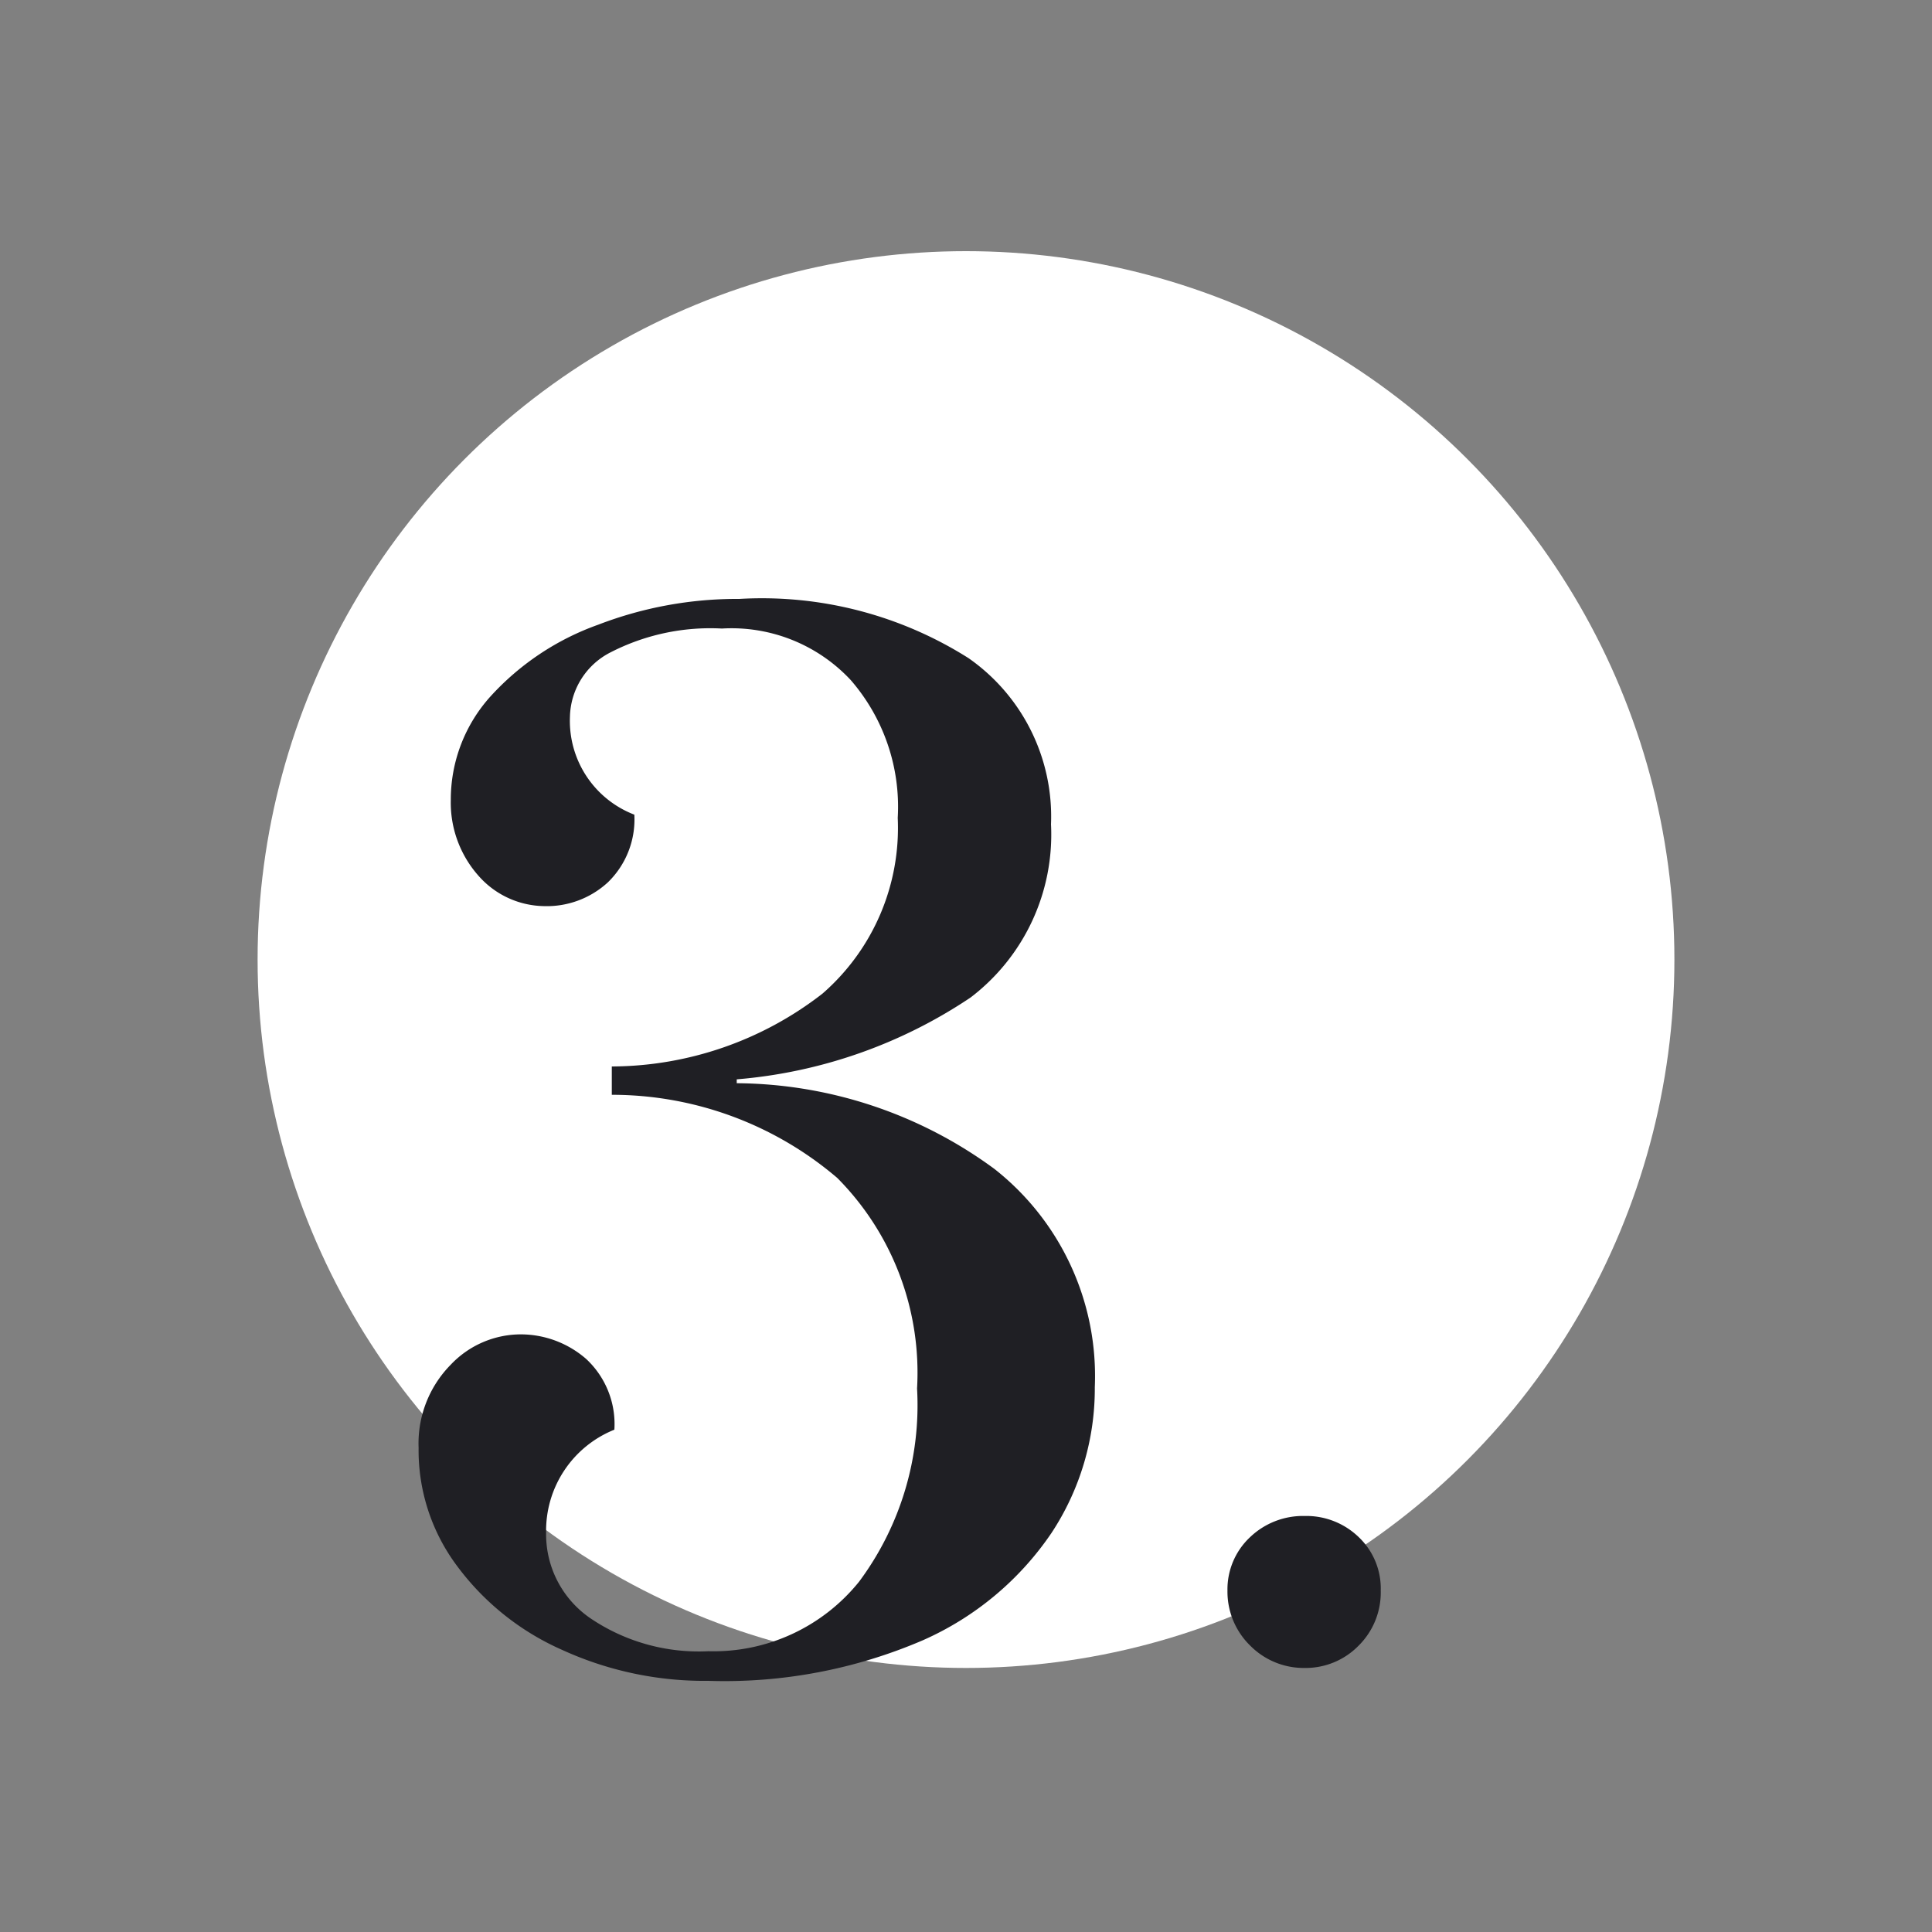
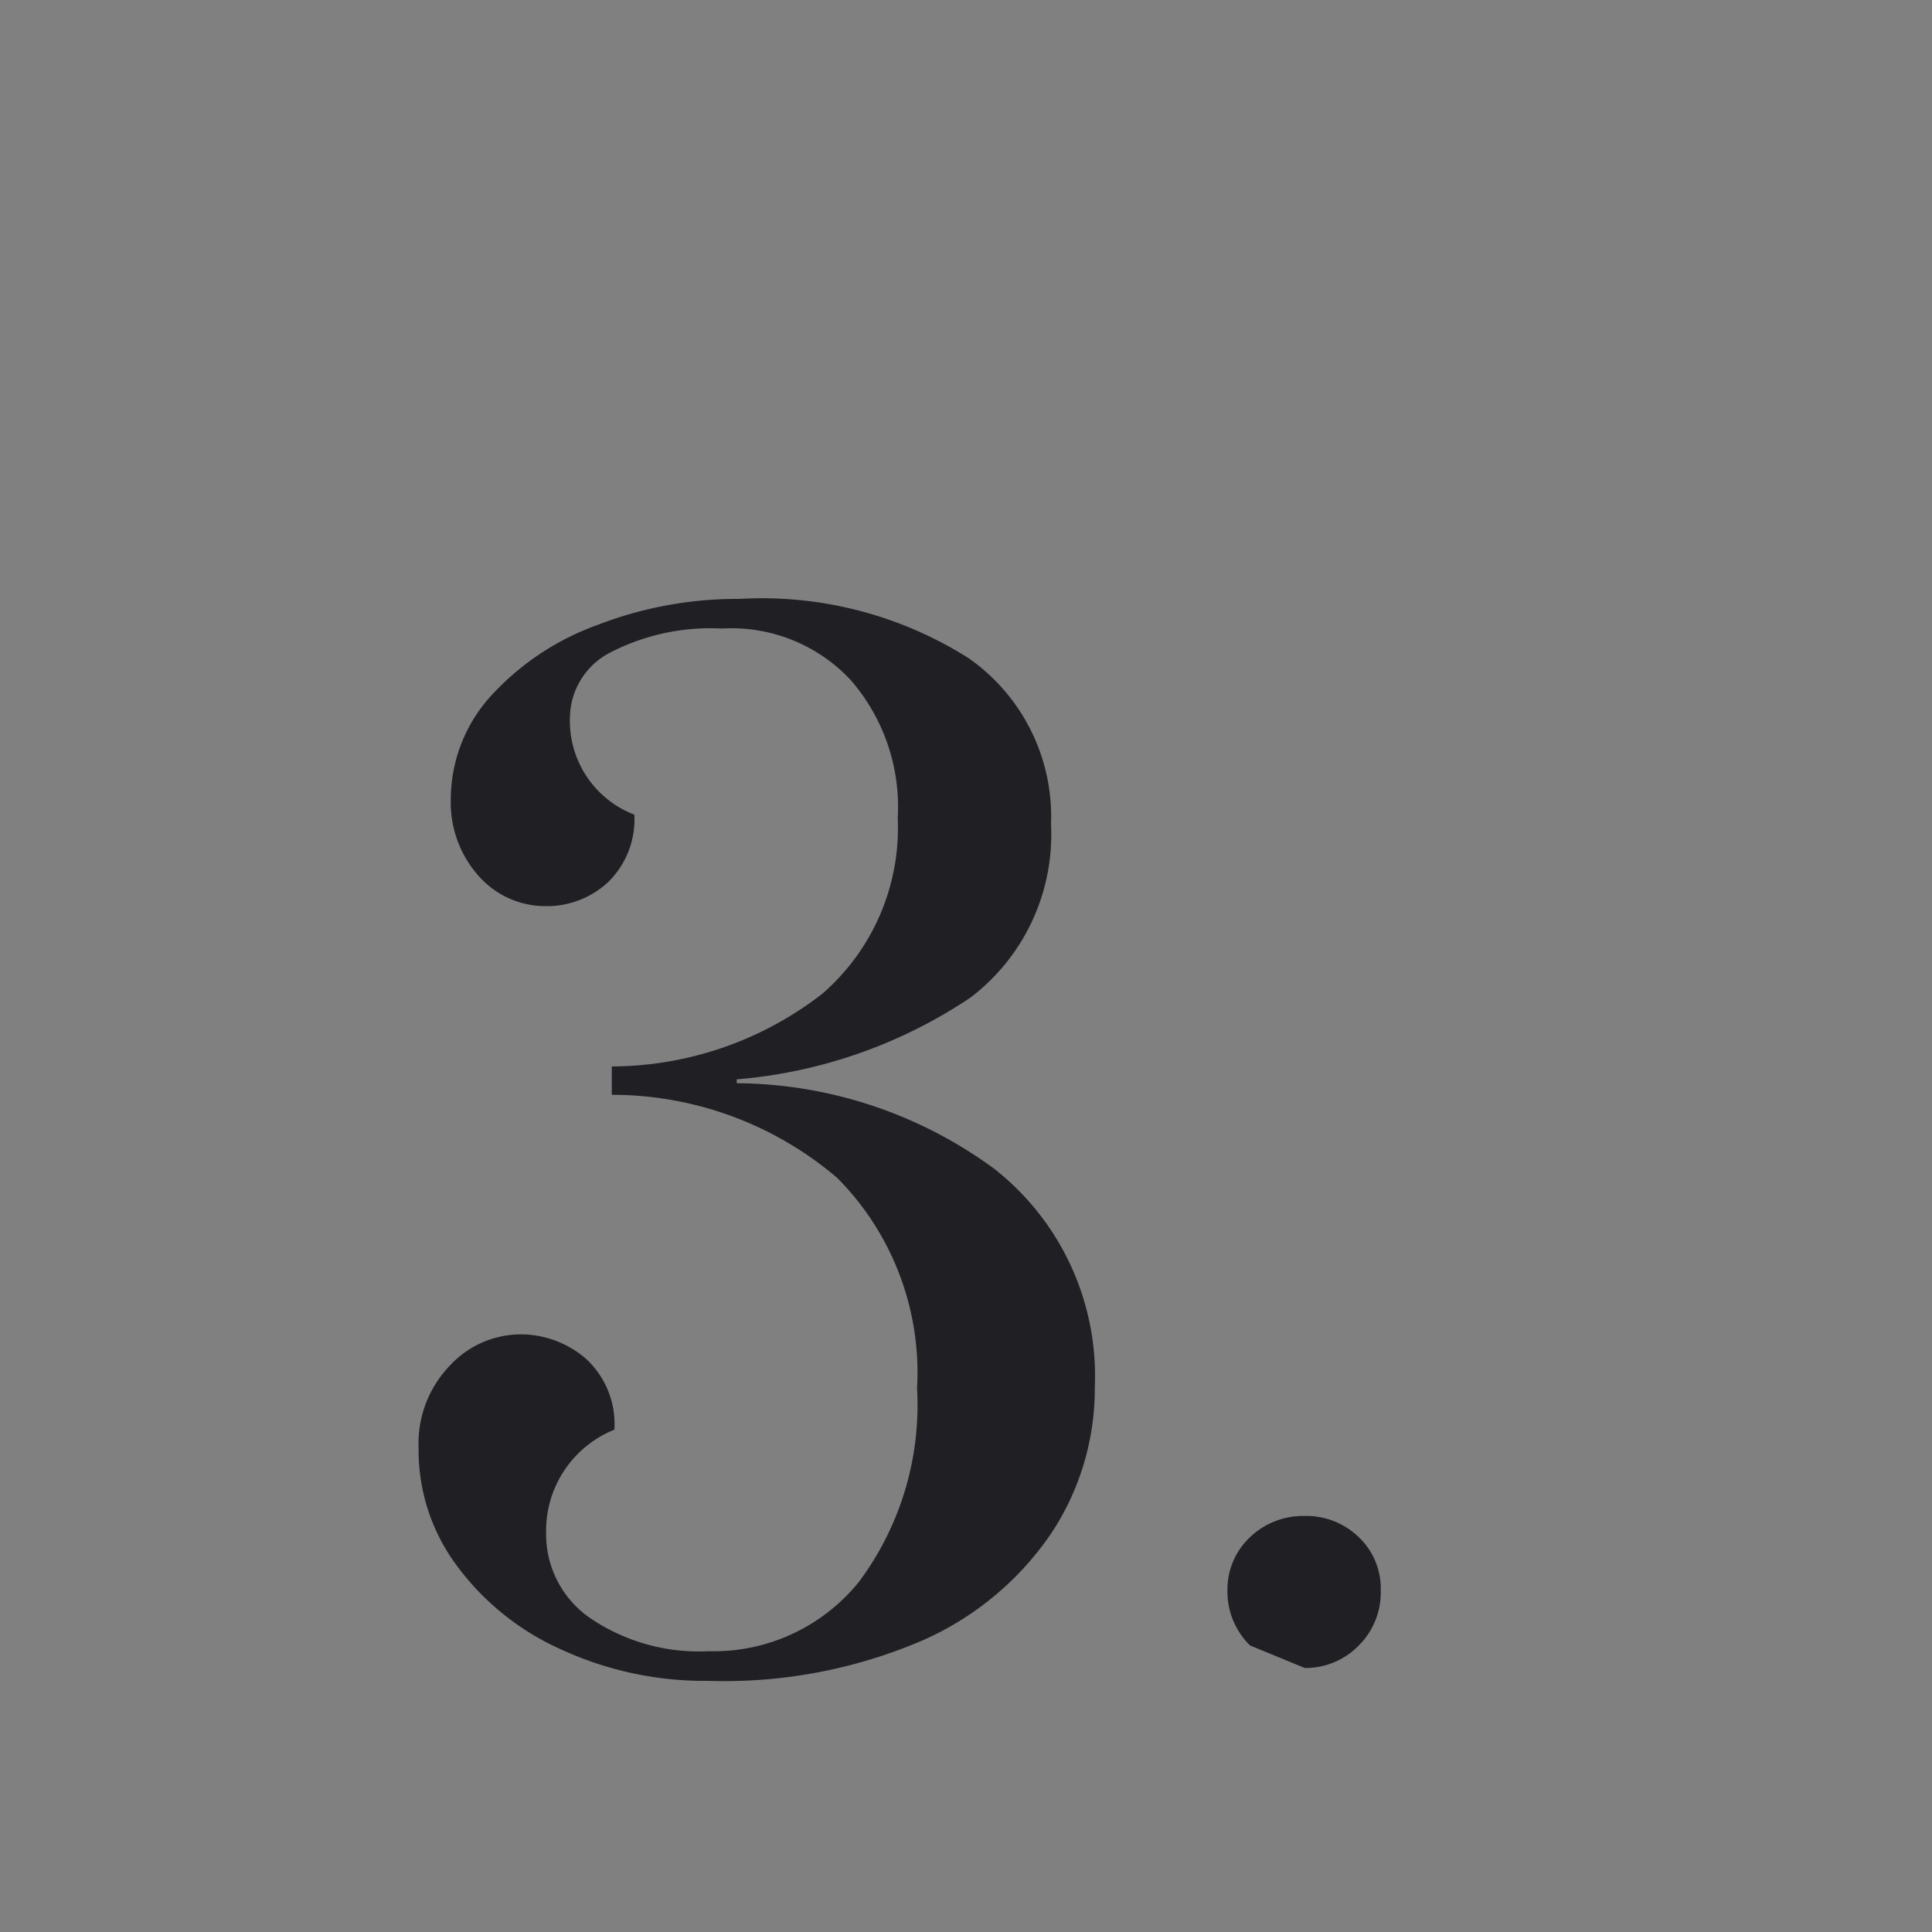
<svg xmlns="http://www.w3.org/2000/svg" id="Ebene_1" data-name="Ebene 1" viewBox="0 0 30 30">
  <rect x="0" y="0" width="30" height="30" fill="#808080" stroke="none" />
-   <circle id="Oval" cx="15" cy="14.9" r="11" fill="#fff" />
  <g style="isolation:isolate">
    <path d="M8.73,25.62a4.08,4.08,0,0,1-1.63-1.3,3,3,0,0,1-.6-1.84A1.74,1.74,0,0,1,7,21.19a1.5,1.5,0,0,1,1.1-.47,1.55,1.55,0,0,1,1,.38,1.38,1.38,0,0,1,.44,1.1,1.69,1.69,0,0,0-1.06,1.6,1.58,1.58,0,0,0,.69,1.33,3,3,0,0,0,1.83.51,2.9,2.9,0,0,0,2.34-1.08,4.59,4.59,0,0,0,.9-3A4.29,4.29,0,0,0,13,18.29,5.39,5.39,0,0,0,9.5,17v-.44a5.36,5.36,0,0,0,3.27-1.13,3.41,3.41,0,0,0,1.17-2.73,3,3,0,0,0-.73-2.14,2.53,2.53,0,0,0-2-.8,3.39,3.39,0,0,0-1.73.37,1.15,1.15,0,0,0-.63,1,1.56,1.56,0,0,0,1,1.52,1.36,1.36,0,0,1-.41,1.05,1.4,1.4,0,0,1-1,.37,1.38,1.38,0,0,1-1-.46A1.71,1.71,0,0,1,7,12.42a2.39,2.39,0,0,1,.62-1.61A4.14,4.14,0,0,1,9.29,9.7a6,6,0,0,1,2.19-.4,6,6,0,0,1,3.56.92,3,3,0,0,1,1.28,2.58,3.18,3.18,0,0,1-1.25,2.69,7.64,7.64,0,0,1-3.63,1.27v.06a6.83,6.83,0,0,1,4,1.33A4.09,4.09,0,0,1,17,21.54a4.07,4.07,0,0,1-.67,2.26,4.71,4.71,0,0,1-2,1.67A7.79,7.79,0,0,1,11,26.1,5.31,5.31,0,0,1,8.73,25.62Z" fill="#1f1f24" />
-     <path d="M19.41,25.55a1.17,1.17,0,0,1-.35-.85,1.11,1.11,0,0,1,.35-.83,1.19,1.19,0,0,1,.85-.33,1.17,1.17,0,0,1,.84.33,1.1,1.1,0,0,1,.34.83,1.16,1.16,0,0,1-.34.85,1.15,1.15,0,0,1-.84.35A1.17,1.17,0,0,1,19.41,25.55Z" fill="#1f1f24" />
+     <path d="M19.41,25.55a1.17,1.17,0,0,1-.35-.85,1.11,1.11,0,0,1,.35-.83,1.19,1.19,0,0,1,.85-.33,1.17,1.17,0,0,1,.84.33,1.1,1.1,0,0,1,.34.83,1.16,1.16,0,0,1-.34.85,1.15,1.15,0,0,1-.84.35Z" fill="#1f1f24" />
  </g>
</svg>